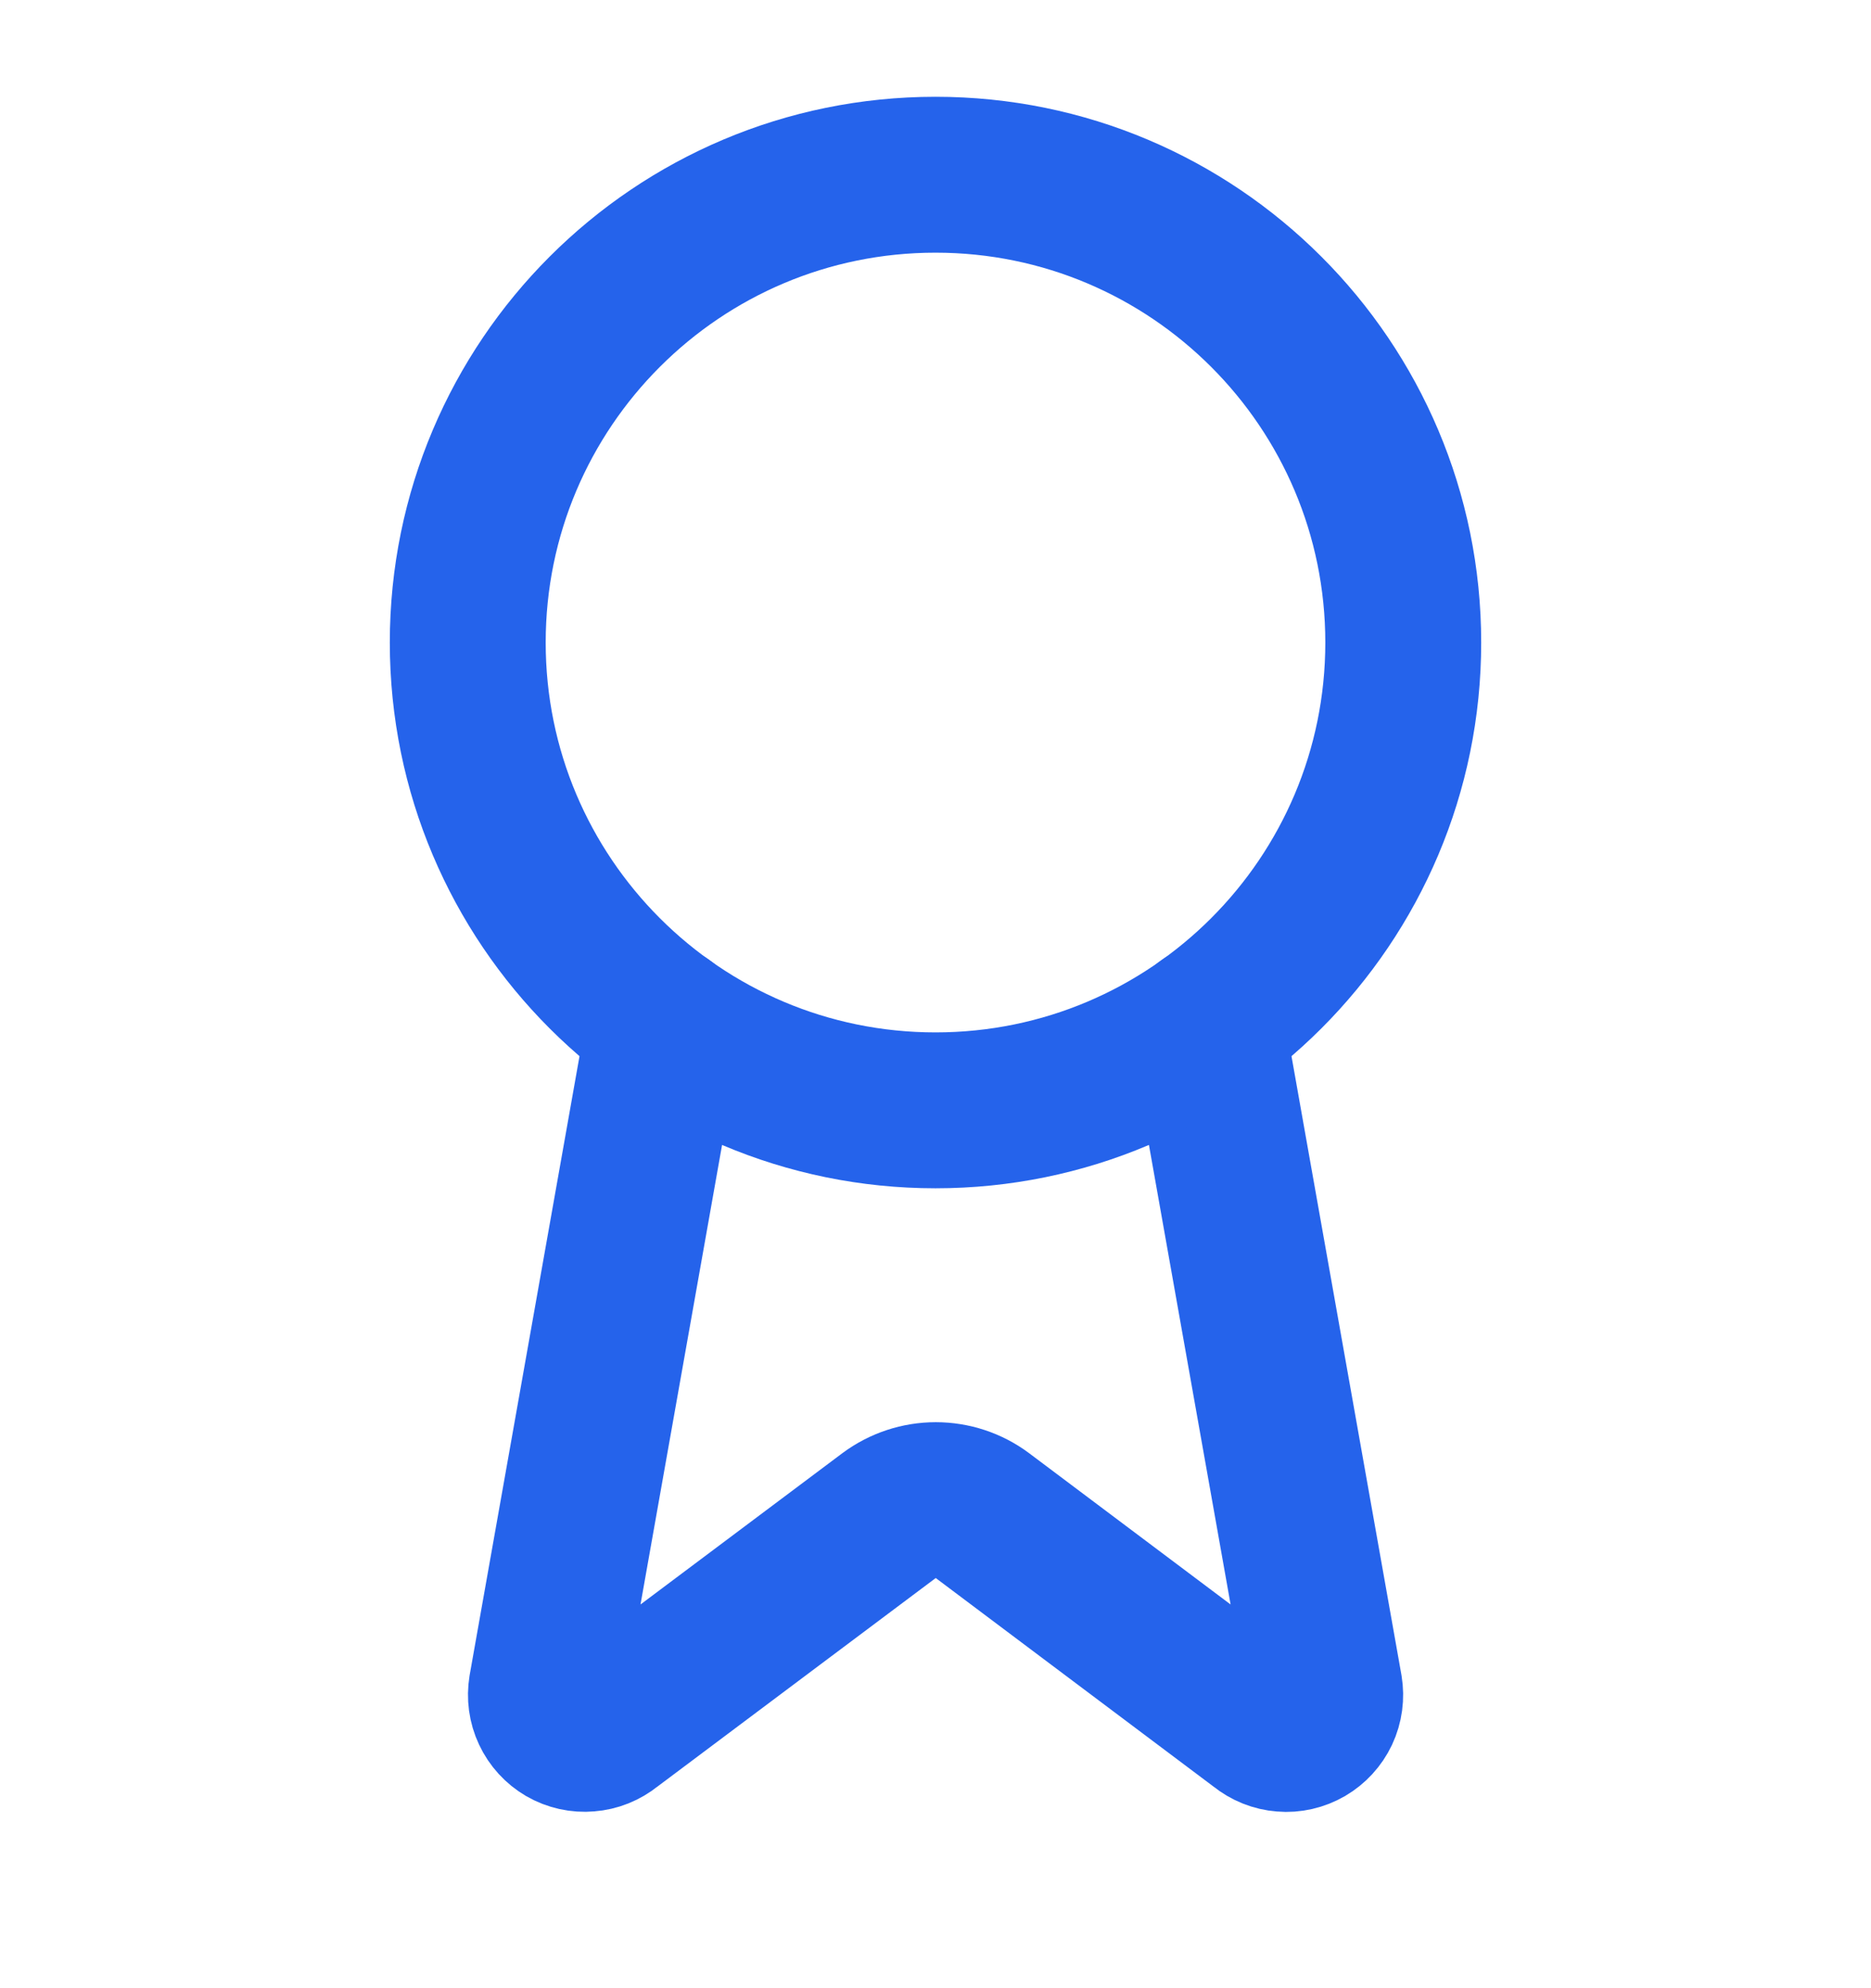
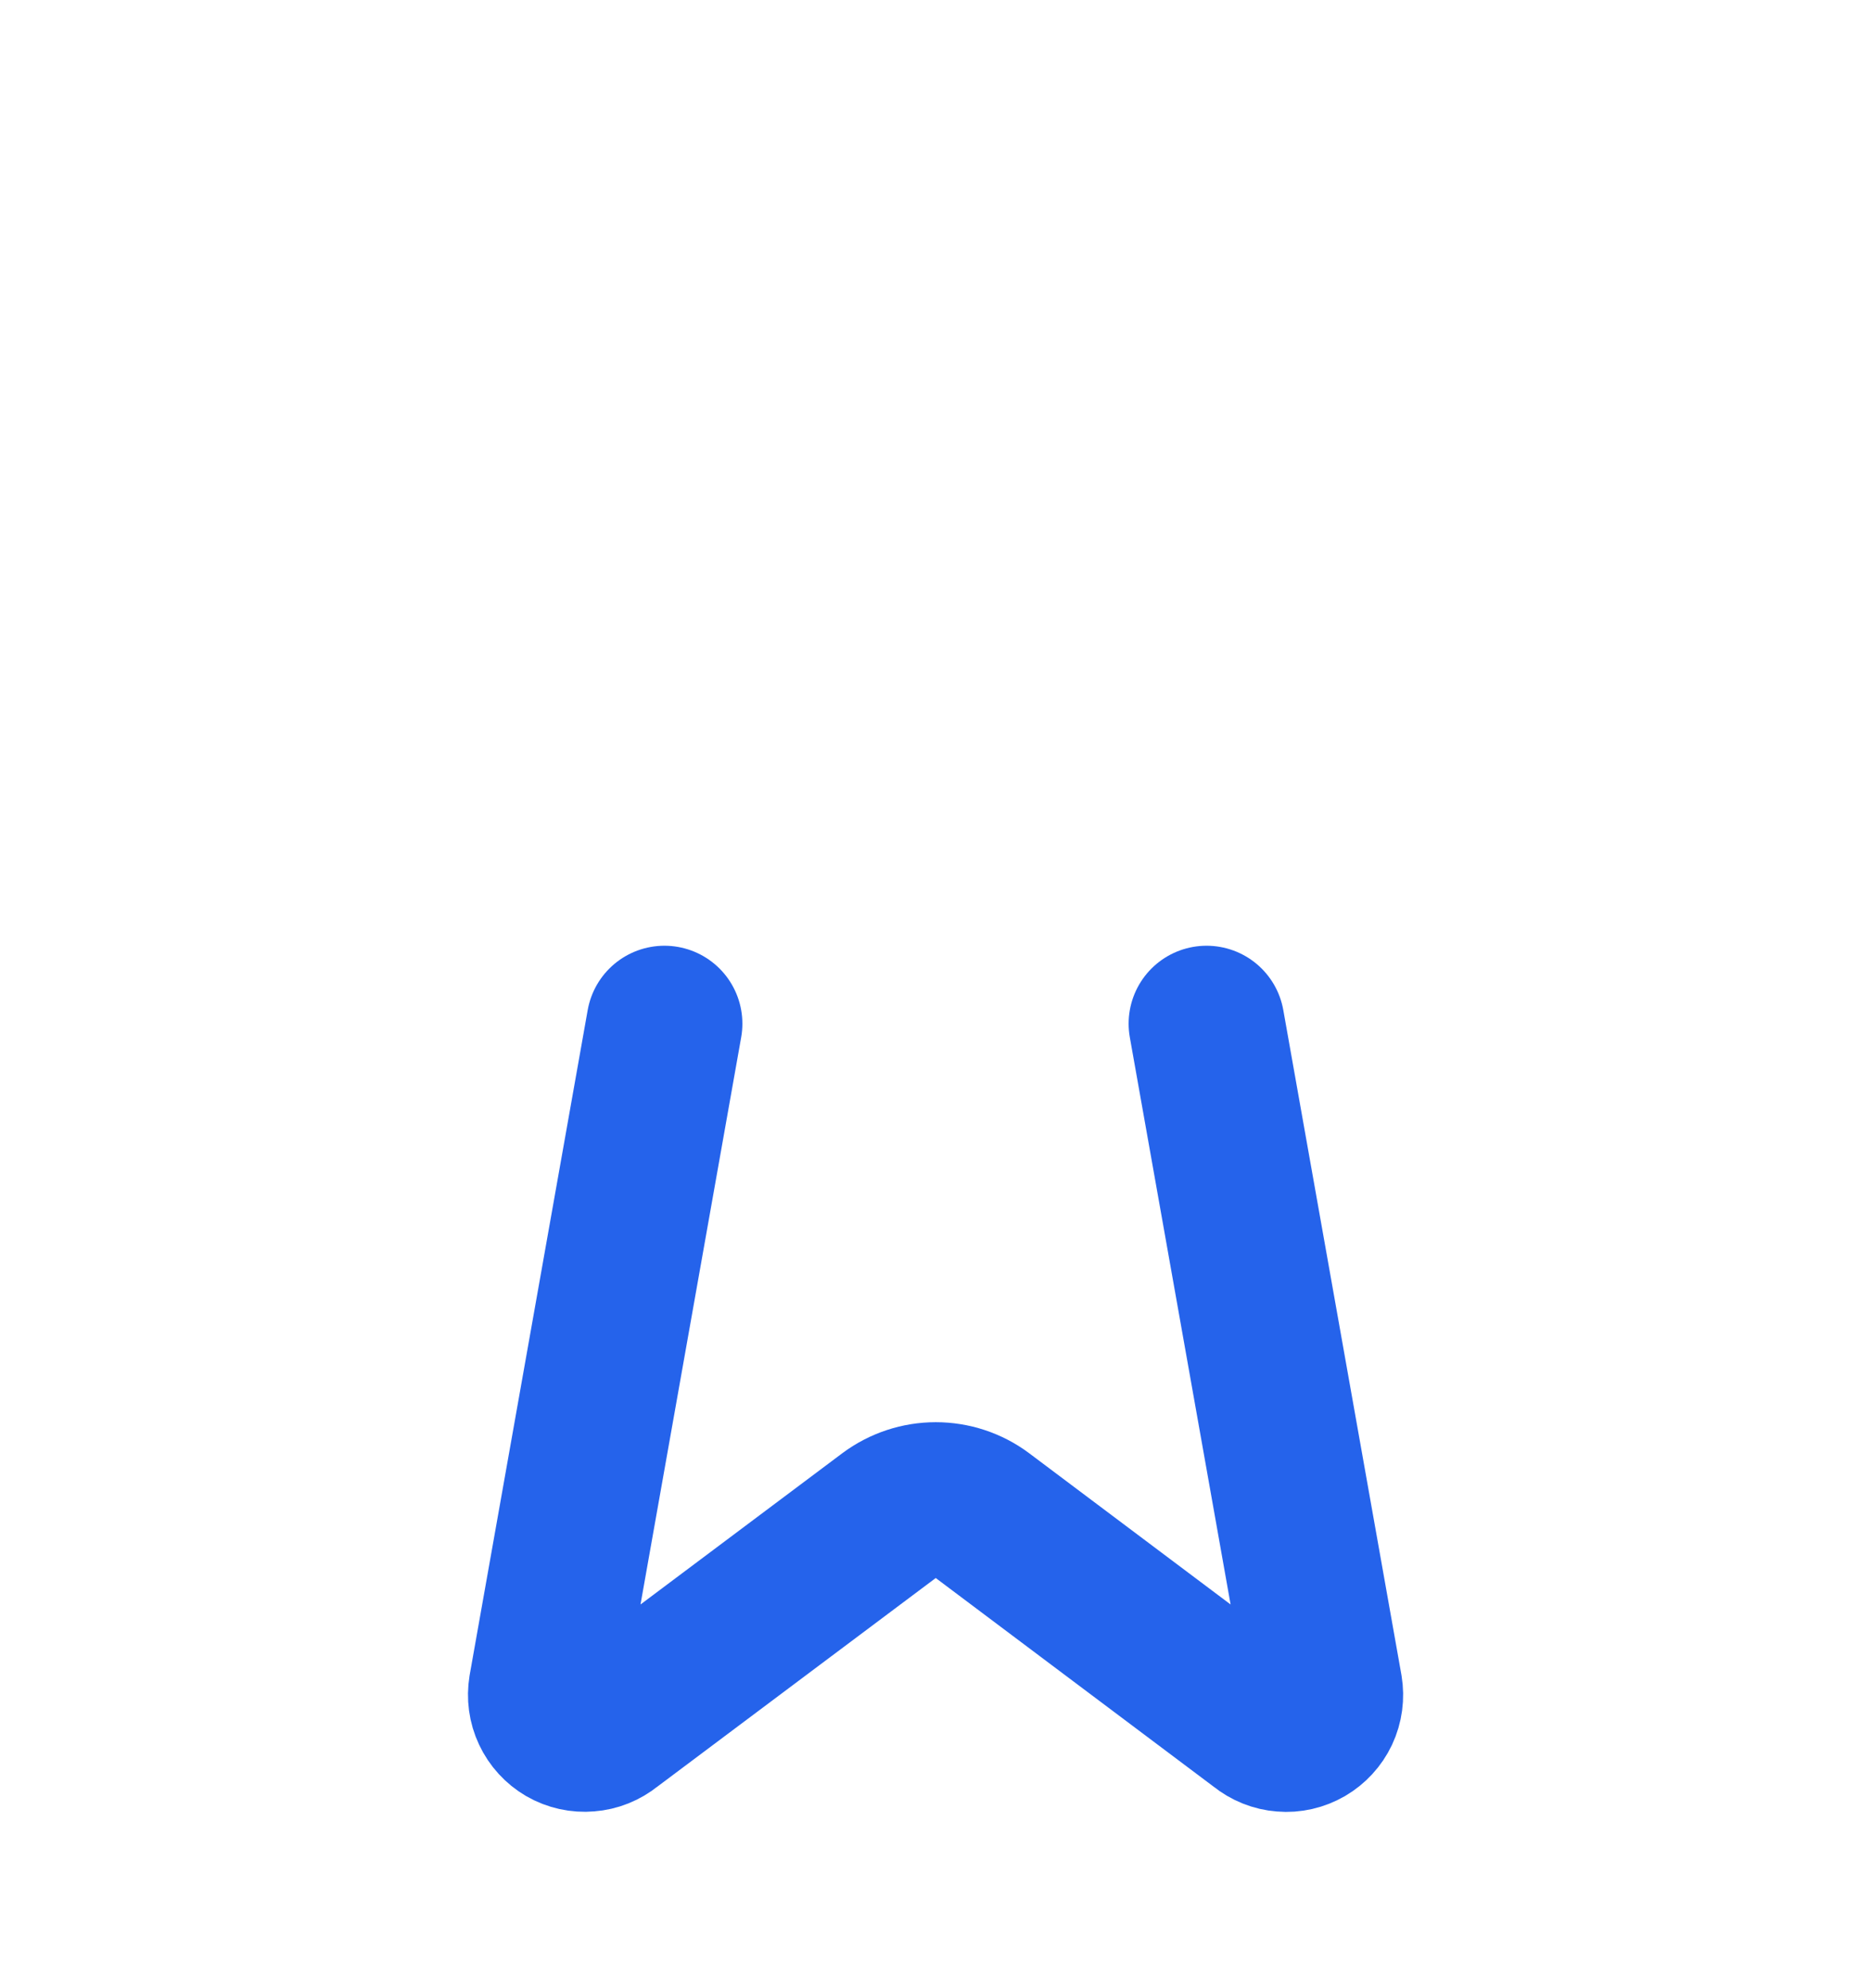
<svg xmlns="http://www.w3.org/2000/svg" width="16" height="17" viewBox="0 0 16 17" fill="none">
  <path d="M10.318 8.753L11.328 14.437C11.339 14.504 11.33 14.573 11.301 14.635C11.272 14.696 11.225 14.747 11.167 14.781C11.108 14.815 11.04 14.831 10.973 14.825C10.905 14.82 10.841 14.794 10.788 14.751L8.401 12.959C8.286 12.873 8.146 12.827 8.002 12.827C7.859 12.827 7.719 12.873 7.603 12.959L5.213 14.75C5.16 14.793 5.096 14.819 5.028 14.824C4.961 14.83 4.893 14.815 4.834 14.781C4.776 14.747 4.729 14.696 4.7 14.634C4.671 14.573 4.662 14.504 4.673 14.437L5.682 8.753" stroke="#2563EB" stroke-width="1.333" stroke-linecap="round" stroke-linejoin="round" />
-   <path d="M8 9.494C10.209 9.494 12 7.703 12 5.494C12 3.285 10.209 1.494 8 1.494C5.791 1.494 4 3.285 4 5.494C4 7.703 5.791 9.494 8 9.494Z" stroke="#2563EB" stroke-width="1.333" stroke-linecap="round" stroke-linejoin="round" />
</svg>